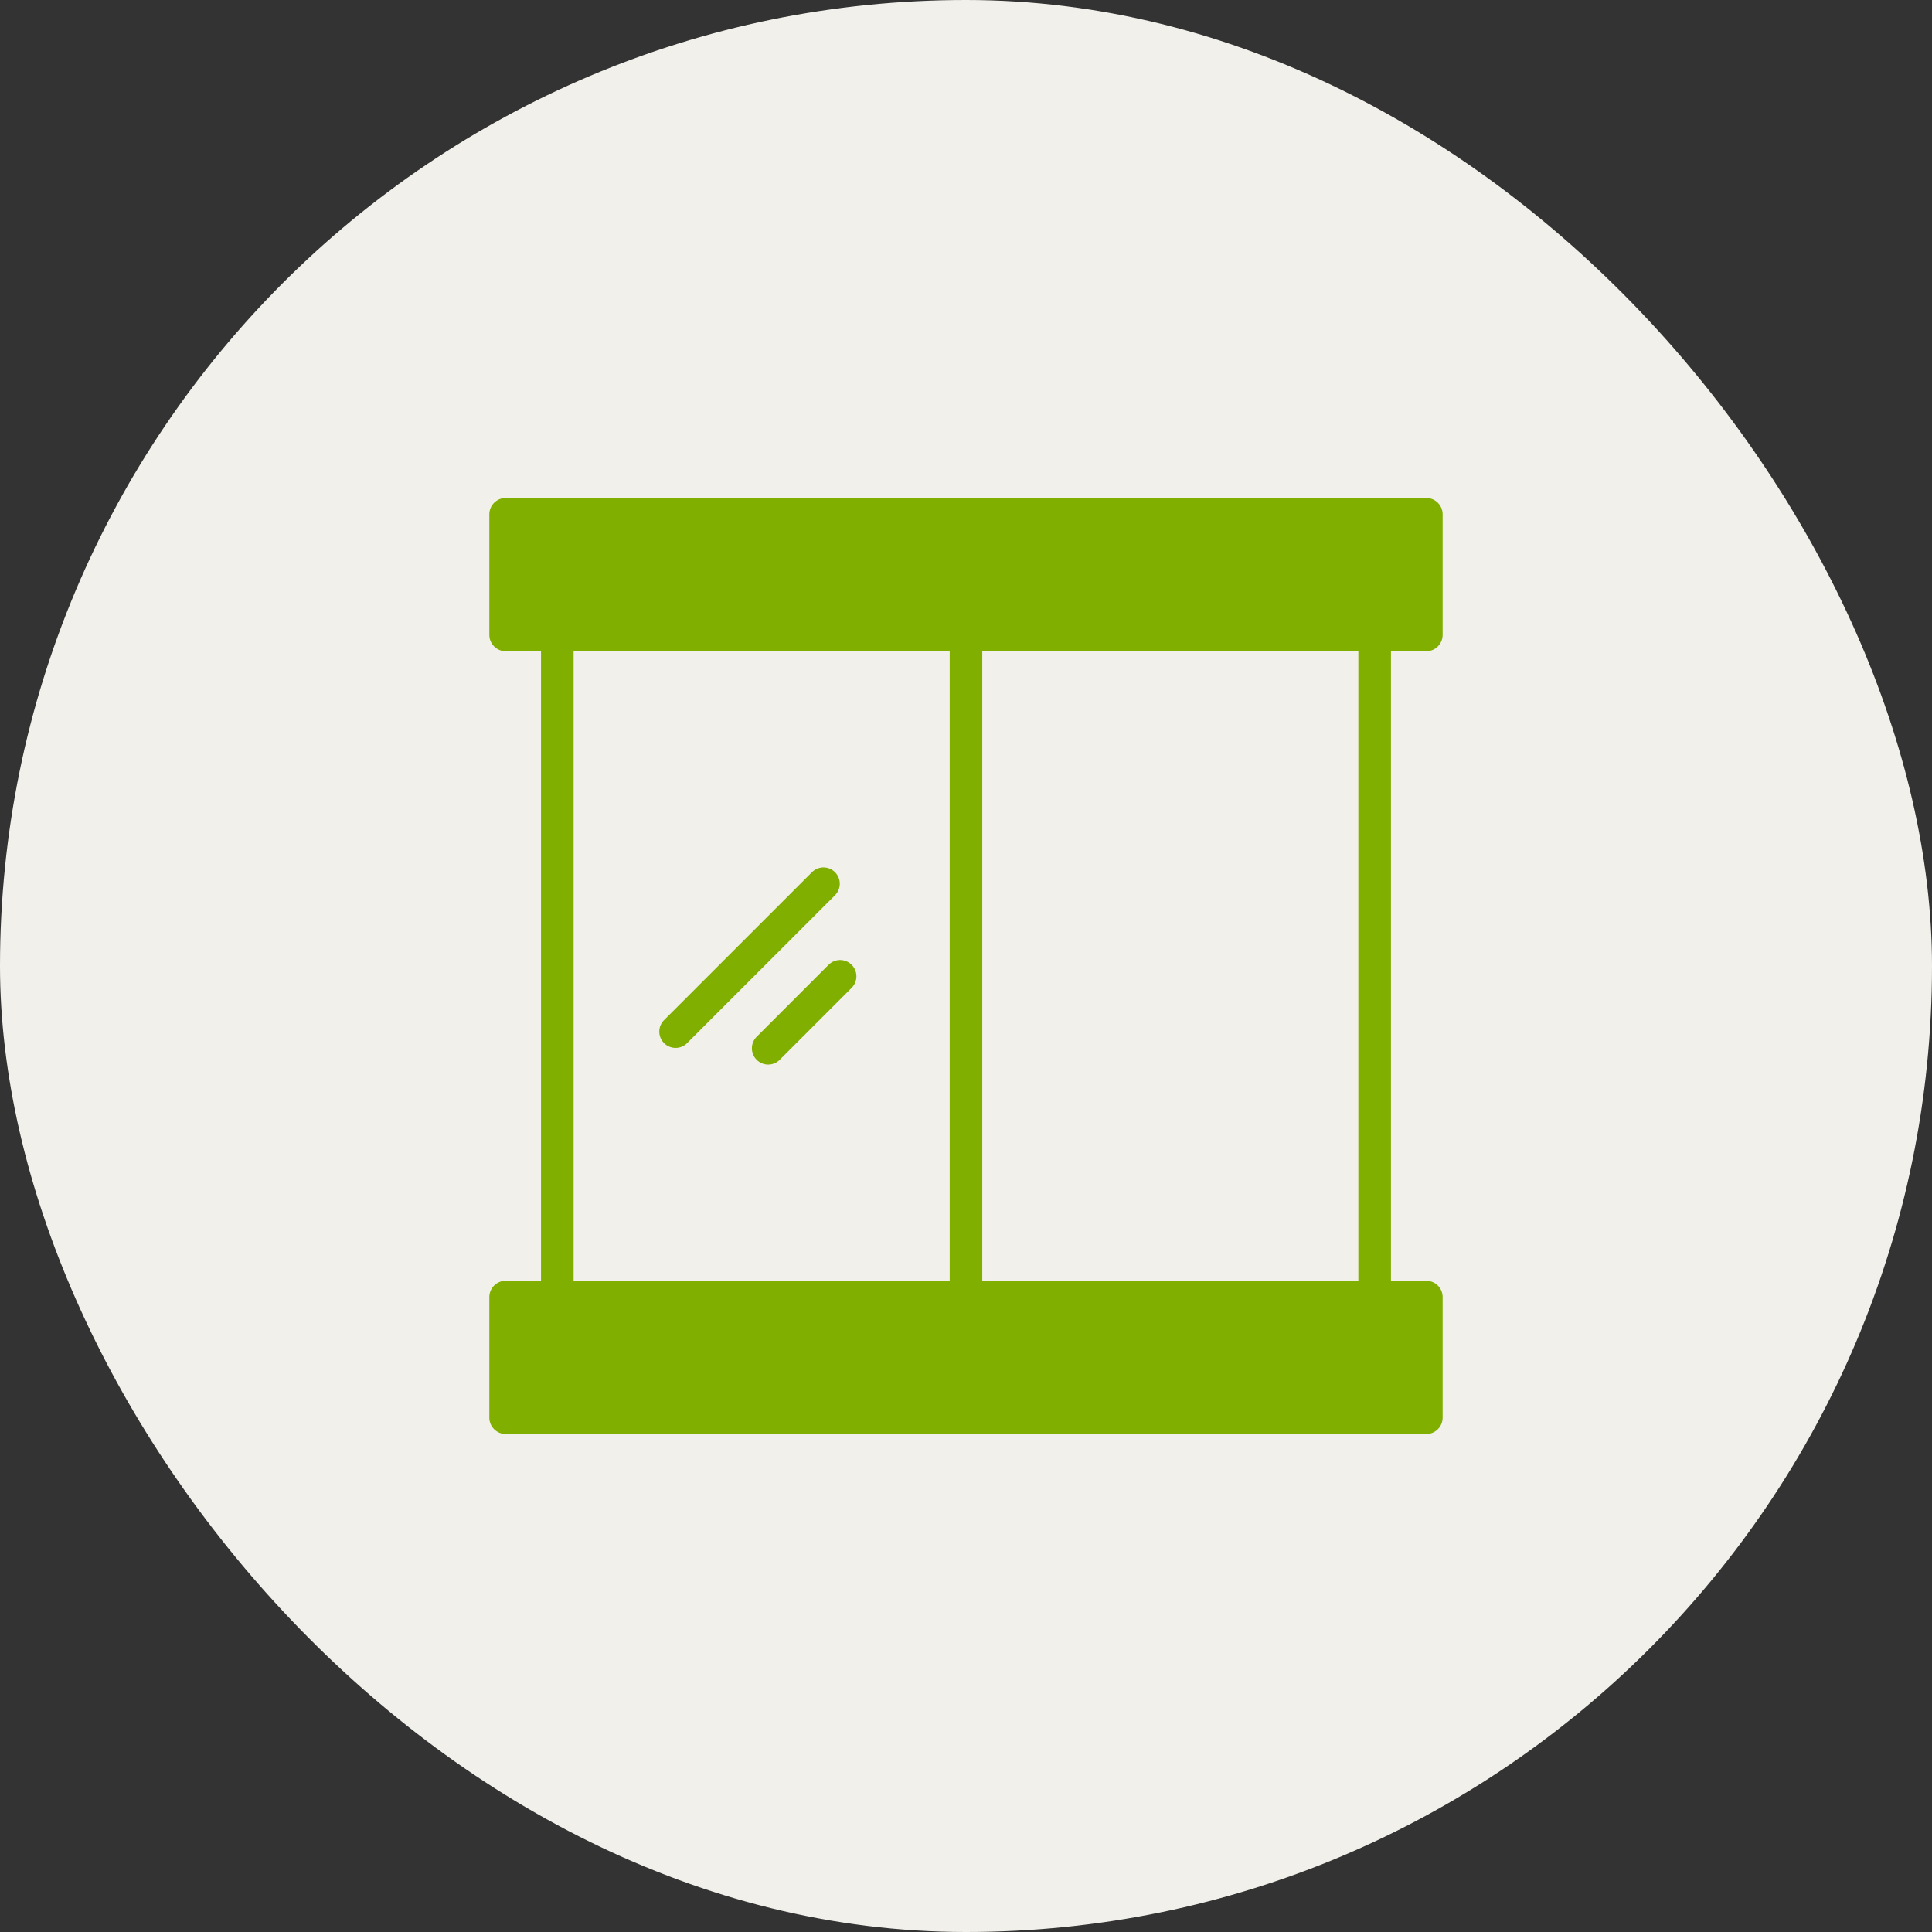
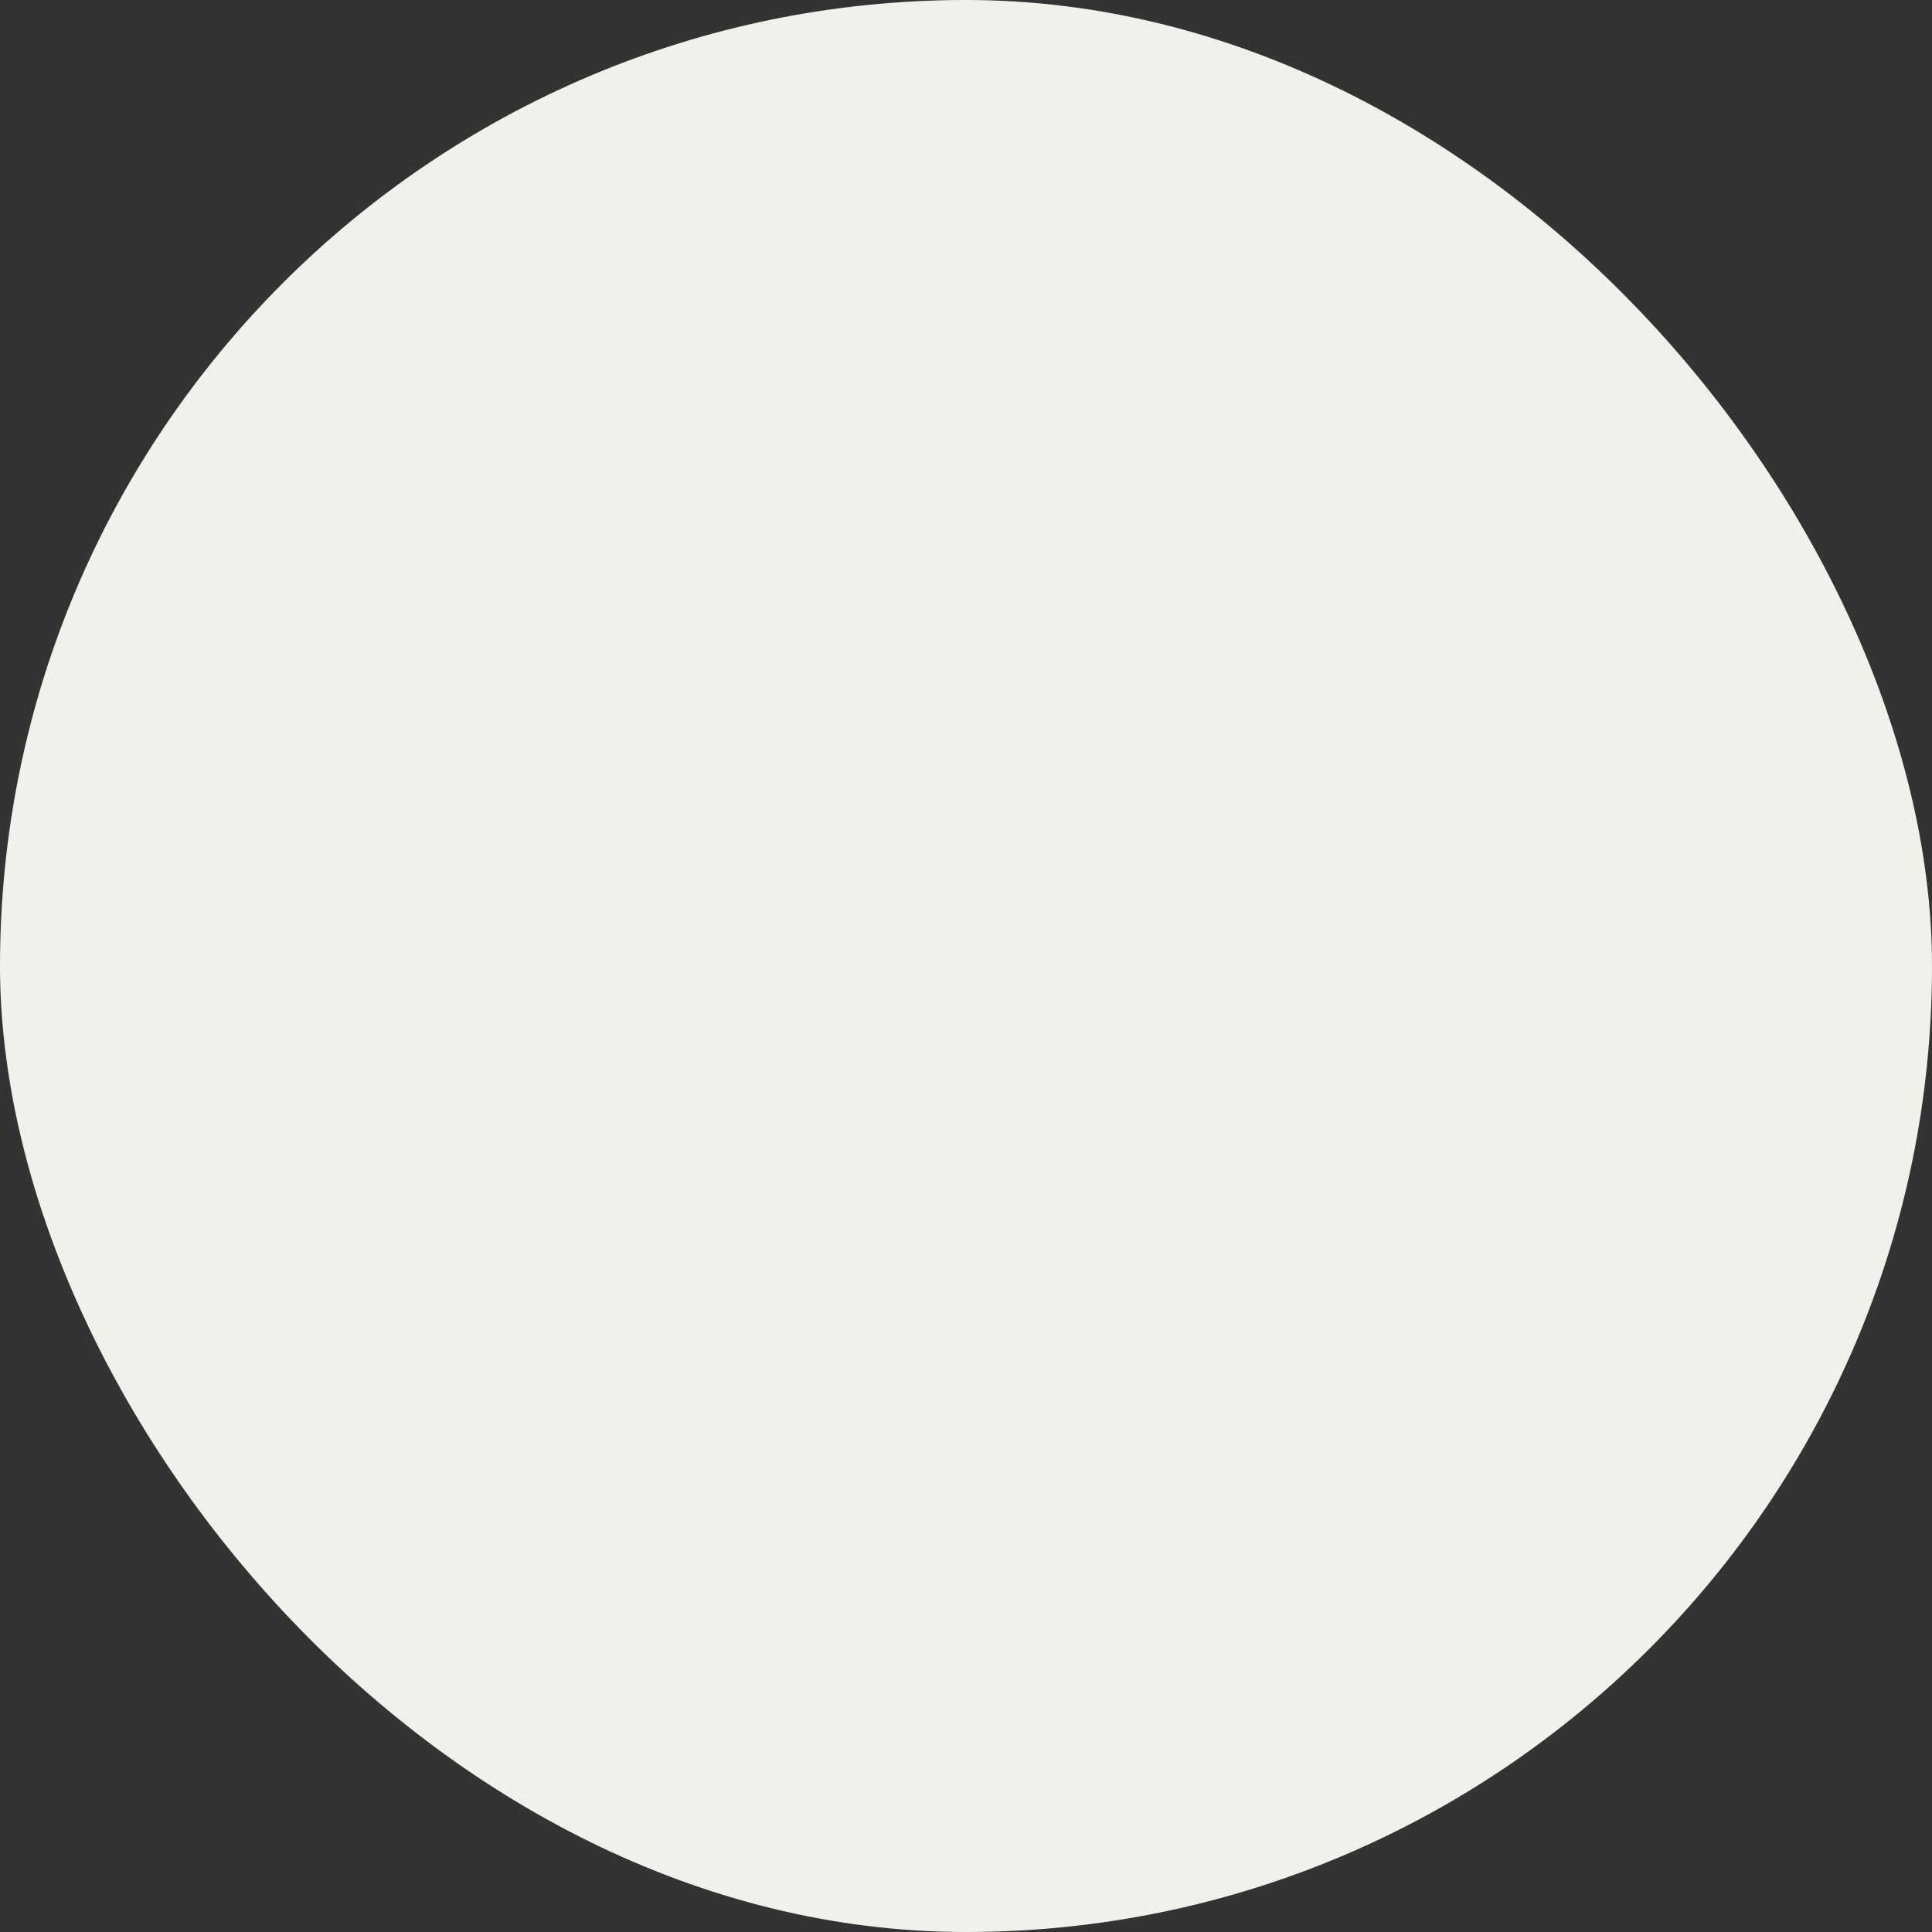
<svg xmlns="http://www.w3.org/2000/svg" width="100" height="100" viewBox="0 0 100 100" fill="none">
  <rect x="0" y="0" width="100" height="100" fill="#333333" stroke="none" />
  <rect width="100" height="100" rx="50" fill="#F2F0EB" />
-   <path d="M43.22 45.145C43.141 45.066 43.048 45.004 42.946 44.962C42.844 44.919 42.734 44.898 42.623 44.898C42.512 44.898 42.403 44.919 42.3 44.962C42.198 45.004 42.105 45.066 42.027 45.145L34.372 52.799C34.294 52.878 34.232 52.971 34.189 53.073C34.147 53.175 34.125 53.285 34.125 53.396C34.125 53.507 34.147 53.616 34.189 53.719C34.232 53.821 34.294 53.914 34.372 53.992C34.45 54.071 34.543 54.133 34.646 54.175C34.748 54.218 34.858 54.239 34.969 54.239C35.079 54.239 35.189 54.218 35.291 54.175C35.394 54.133 35.487 54.071 35.565 53.992L43.22 46.338C43.298 46.26 43.36 46.167 43.403 46.064C43.445 45.962 43.467 45.852 43.467 45.741C43.467 45.631 43.445 45.521 43.403 45.419C43.36 45.316 43.298 45.223 43.22 45.145ZM42.888 49.937L39.165 53.662C39.086 53.74 39.024 53.833 38.982 53.935C38.939 54.038 38.917 54.147 38.917 54.258C38.917 54.369 38.939 54.479 38.982 54.581C39.024 54.683 39.086 54.776 39.165 54.855C39.243 54.933 39.336 54.995 39.438 55.038C39.541 55.08 39.65 55.102 39.761 55.102C39.872 55.102 39.982 55.08 40.084 55.038C40.186 54.995 40.279 54.933 40.358 54.855L44.081 51.13C44.239 50.972 44.328 50.758 44.328 50.534C44.328 50.31 44.239 50.096 44.081 49.937C43.923 49.779 43.708 49.69 43.485 49.69C43.261 49.69 43.046 49.779 42.888 49.937Z" fill="#80AF00" />
-   <path d="M26.172 66.293C25.708 66.293 25.328 66.672 25.328 67.136V73.38C25.328 73.844 25.708 74.224 26.172 74.224H73.827C74.291 74.224 74.671 73.844 74.671 73.38V67.136C74.671 66.672 74.291 66.293 73.827 66.293H71.996V33.707H73.827C74.291 33.707 74.671 33.327 74.671 32.863V26.62C74.671 26.156 74.291 25.776 73.827 25.776H26.172C25.708 25.776 25.328 26.156 25.328 26.62V32.863C25.328 33.327 25.708 33.707 26.172 33.707H28.003V66.293H26.172ZM50.843 33.707H70.308V66.293H50.843V33.707ZM29.69 33.707H49.156V66.293H29.69V33.707Z" fill="#80AF00" />
</svg>